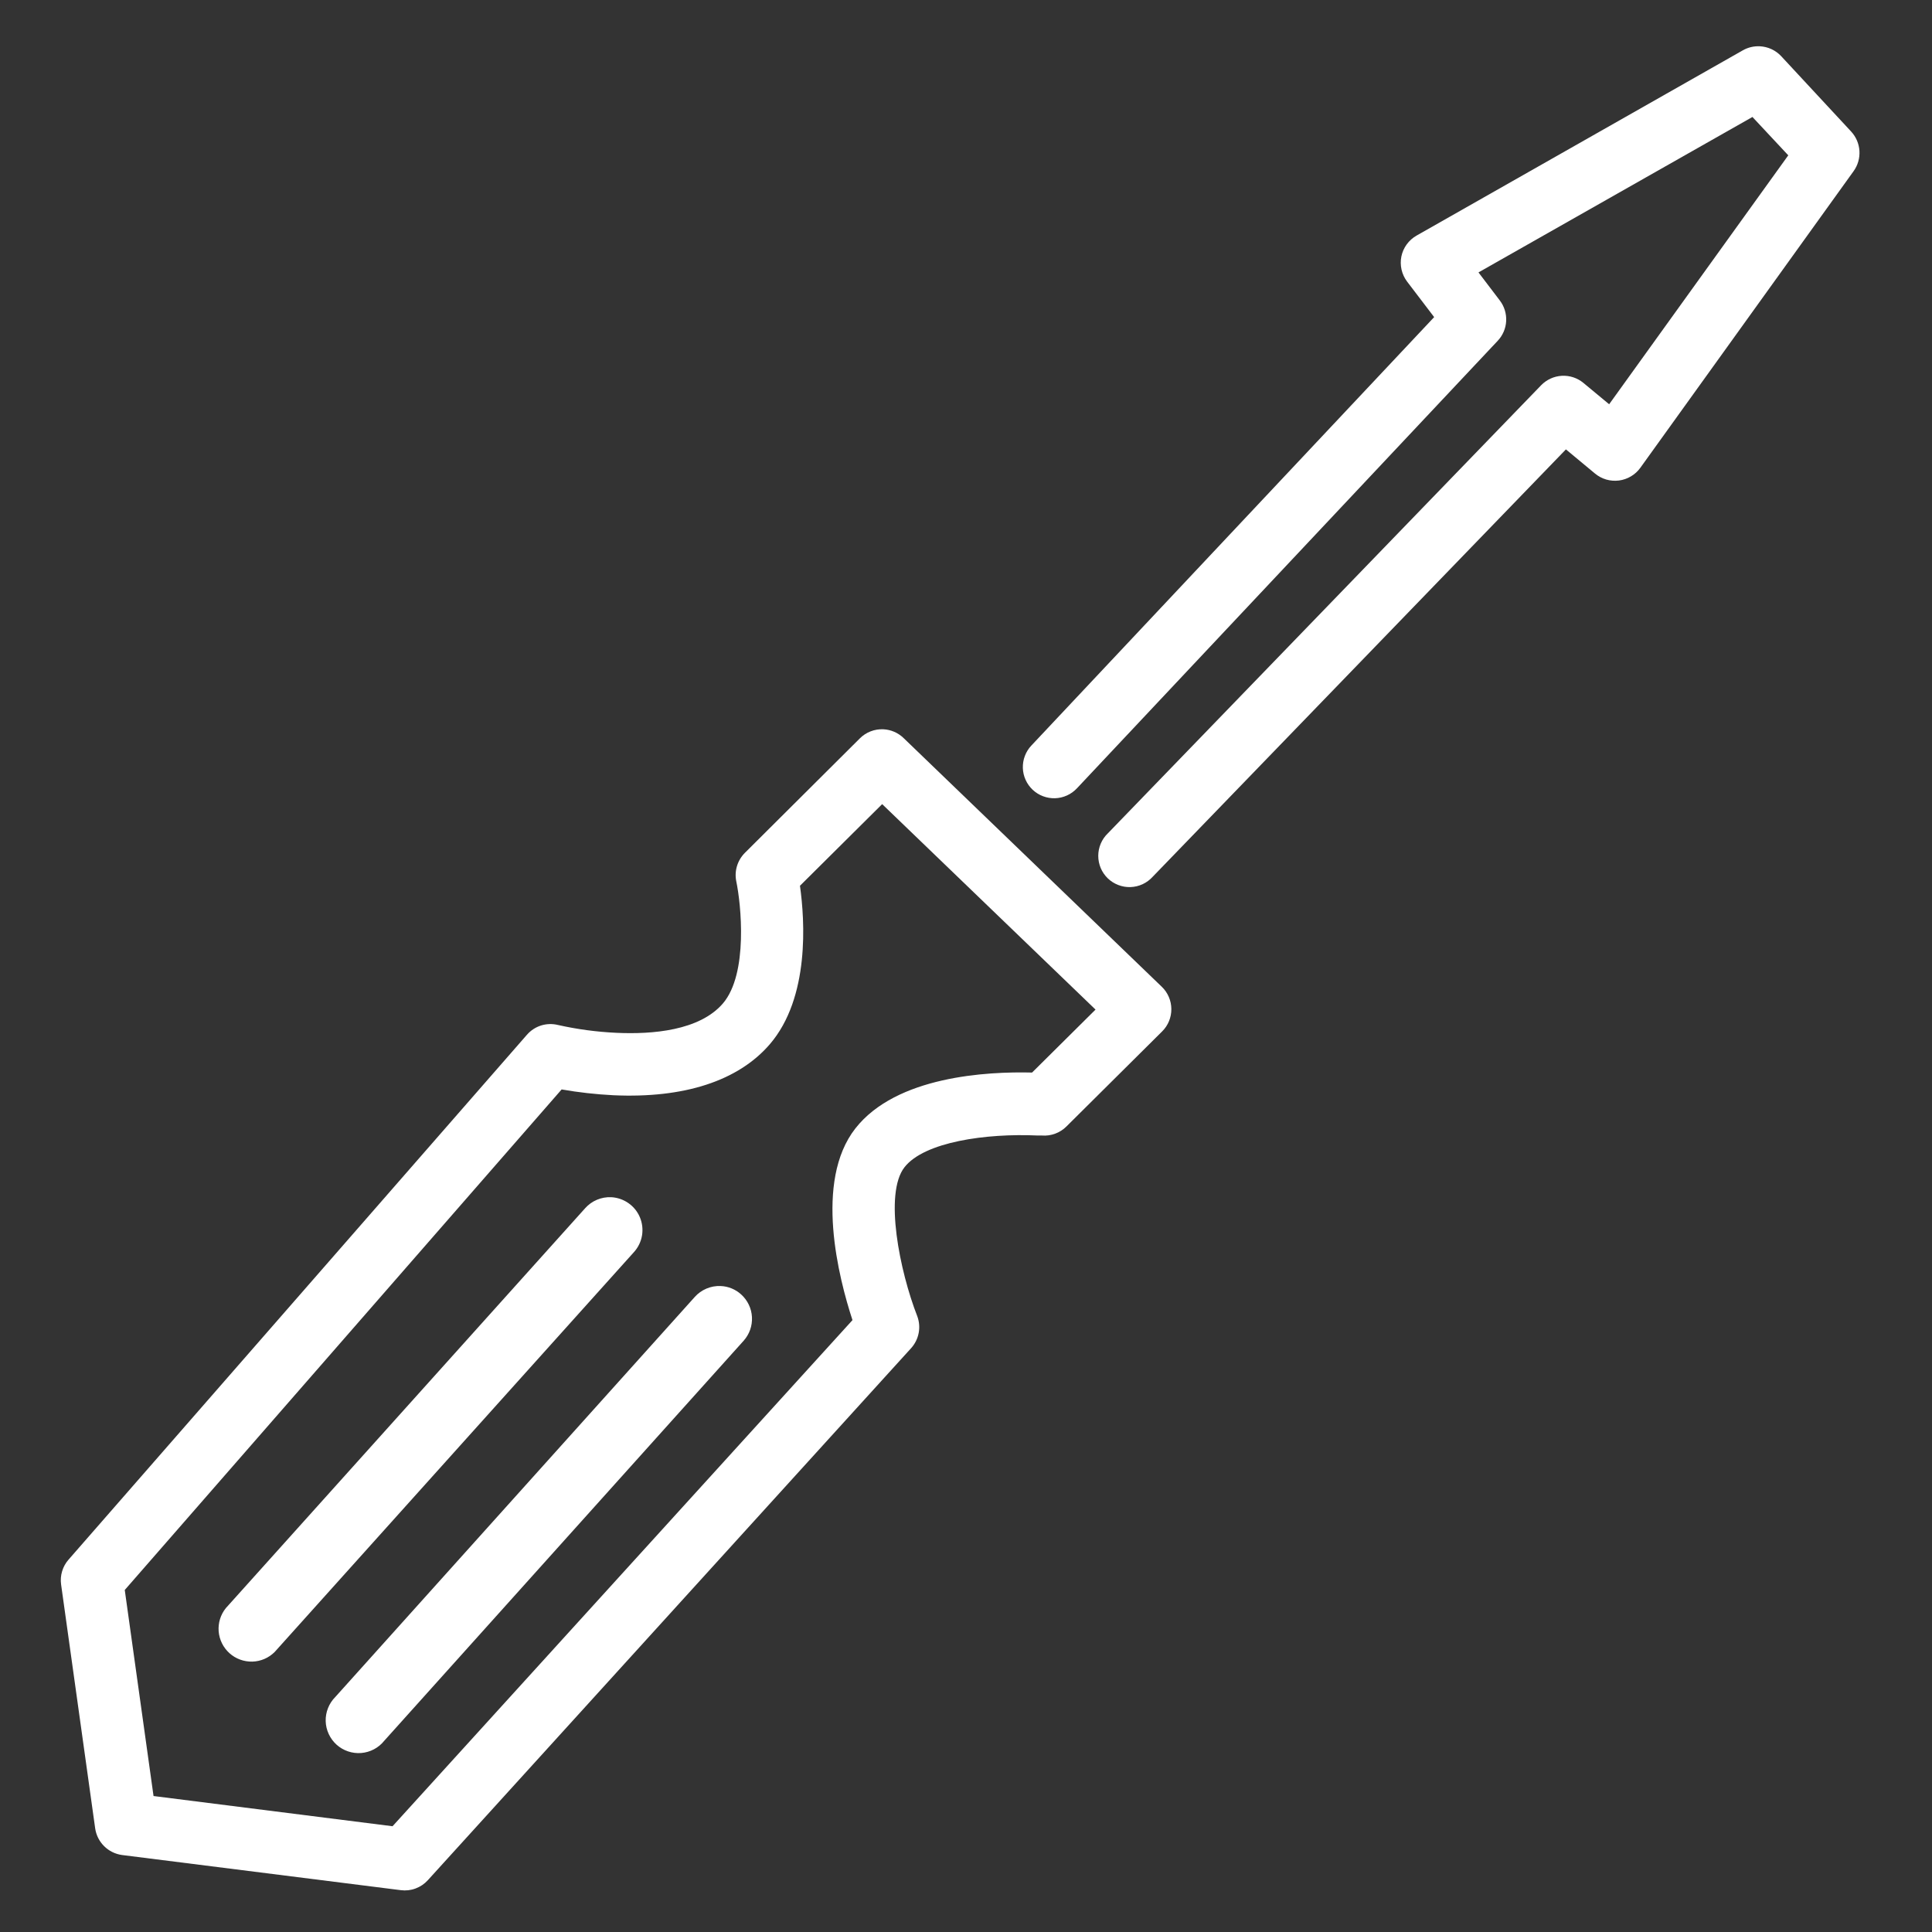
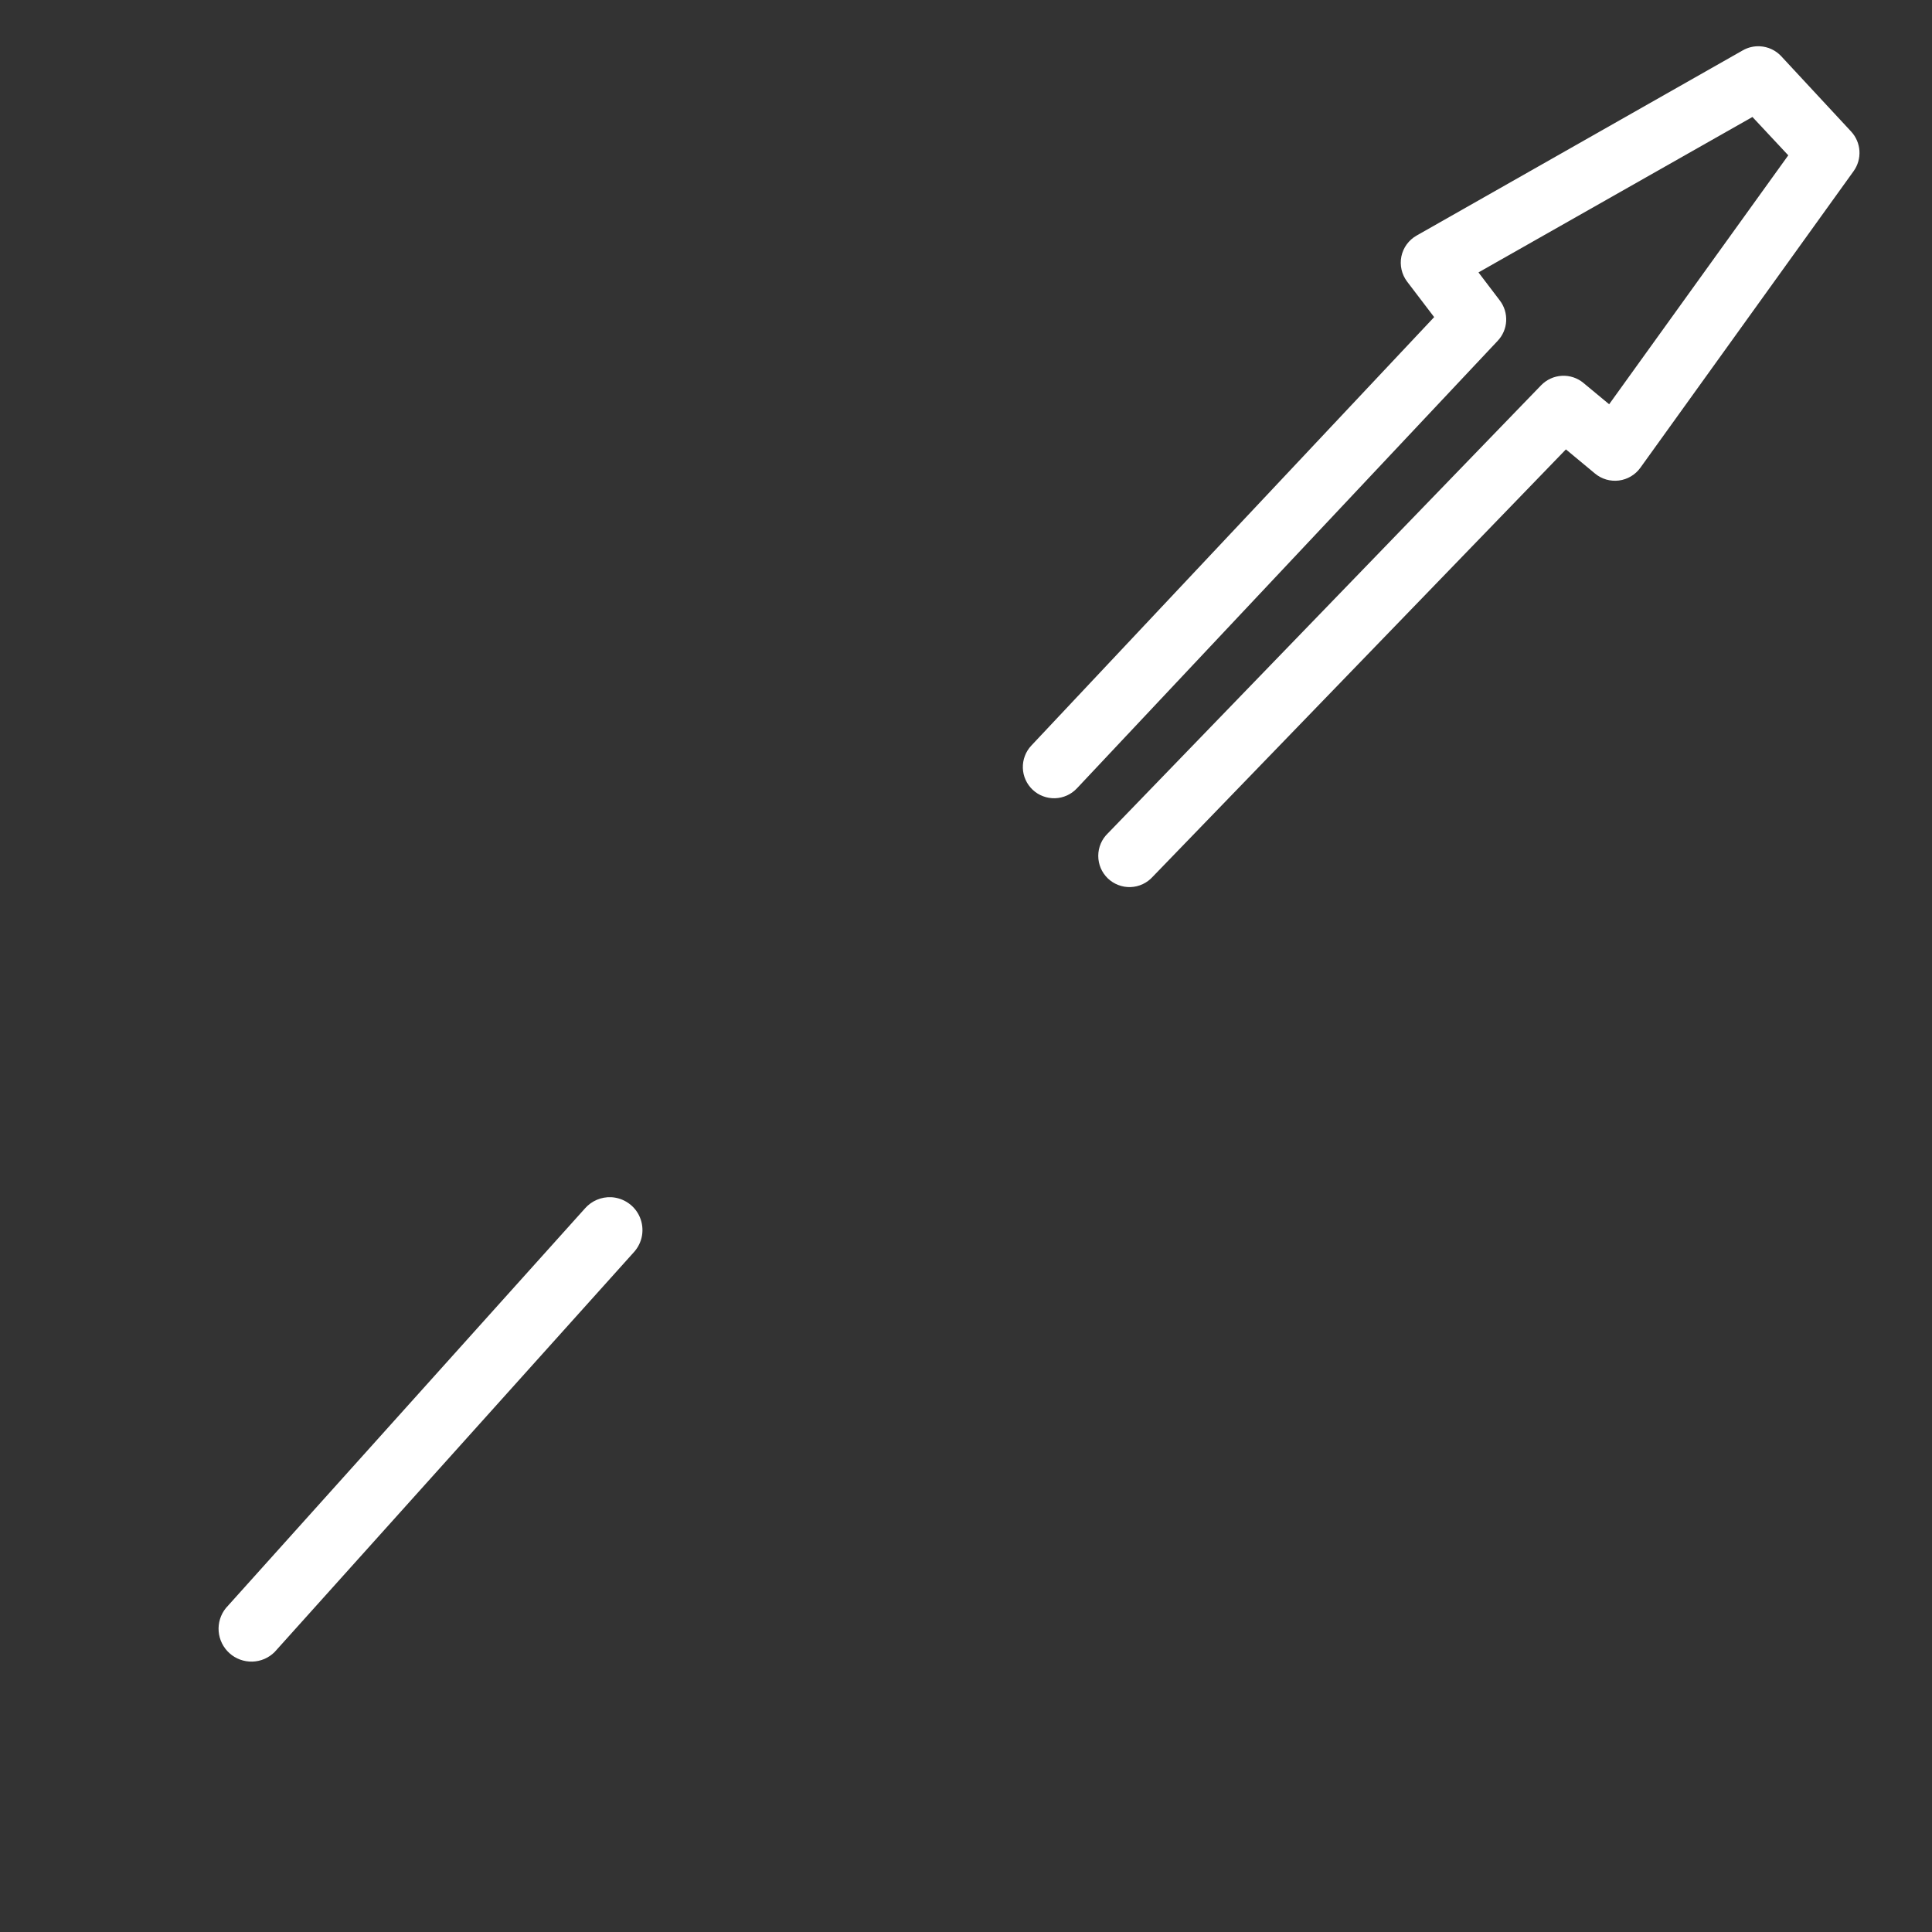
<svg xmlns="http://www.w3.org/2000/svg" width="66" height="66" viewBox="0 0 66 66" fill="none">
  <rect x="0" y="0" width="66" height="66" fill="#333333" stroke="none" />
-   <path d="M30.174 24.913C30.432 24.925 30.677 25.03 30.864 25.209L39.69 33.711C39.792 33.809 39.873 33.927 39.929 34.058C39.985 34.188 40.014 34.328 40.015 34.47C40.016 34.612 39.989 34.753 39.935 34.884C39.881 35.015 39.802 35.134 39.701 35.234L36.429 38.484C36.321 38.592 36.19 38.675 36.046 38.728C35.902 38.781 35.749 38.803 35.596 38.791H35.454C33.676 38.709 31.576 39.012 30.9 39.873C30.192 40.775 30.741 43.442 31.334 44.96C31.403 45.143 31.42 45.341 31.384 45.533C31.348 45.726 31.26 45.904 31.13 46.05L14.615 64.231C14.5 64.358 14.356 64.455 14.195 64.514C14.035 64.574 13.862 64.593 13.692 64.571L4.168 63.37C3.937 63.338 3.722 63.232 3.557 63.068C3.391 62.903 3.284 62.689 3.251 62.458L2.087 54.128C2.066 53.977 2.078 53.822 2.122 53.676C2.166 53.529 2.241 53.394 2.342 53.279L18.001 35.349C18.13 35.201 18.297 35.091 18.485 35.032C18.672 34.974 18.872 34.968 19.062 35.015C19.721 35.163 20.391 35.252 21.065 35.283C22.28 35.339 23.895 35.21 24.695 34.28C25.569 33.26 25.312 30.869 25.153 30.111C25.117 29.937 25.125 29.757 25.176 29.587C25.227 29.417 25.32 29.262 25.445 29.136L29.376 25.222C29.48 25.118 29.605 25.037 29.742 24.984C29.88 24.931 30.026 24.907 30.174 24.913ZM37.425 34.489L30.136 27.47L27.328 30.259C27.495 31.451 27.667 34.076 26.301 35.669C25.224 36.923 23.375 37.526 20.953 37.415C20.36 37.385 19.77 37.319 19.186 37.217L4.262 54.316L5.245 61.355L13.41 62.387L29.122 45.097C28.655 43.672 27.8 40.359 29.223 38.546C30.623 36.764 33.715 36.601 35.257 36.64L37.425 34.489Z" fill="white" />
  <path d="M60.115 1.581C60.394 1.594 60.658 1.715 60.849 1.92L63.239 4.495C63.406 4.676 63.506 4.909 63.521 5.155C63.536 5.401 63.467 5.645 63.323 5.845L56.036 15.981C55.951 16.099 55.842 16.199 55.716 16.273C55.591 16.348 55.451 16.396 55.306 16.415C55.161 16.433 55.014 16.422 54.874 16.382C54.733 16.341 54.603 16.272 54.49 16.179L53.494 15.352L39.377 29.952C39.281 30.058 39.165 30.144 39.035 30.205C38.905 30.265 38.764 30.299 38.621 30.304C38.478 30.309 38.336 30.285 38.202 30.233C38.068 30.182 37.946 30.104 37.843 30.005C37.74 29.905 37.658 29.786 37.602 29.654C37.547 29.522 37.518 29.38 37.518 29.237C37.518 29.094 37.547 28.952 37.603 28.82C37.659 28.688 37.741 28.569 37.844 28.47L52.646 13.162C52.833 12.969 53.086 12.853 53.354 12.838C53.622 12.823 53.886 12.91 54.093 13.082L54.971 13.81L61.09 5.306L59.866 3.996L50.507 9.306L51.237 10.266C51.39 10.467 51.466 10.716 51.453 10.968C51.44 11.22 51.337 11.459 51.164 11.642L36.787 26.933C36.593 27.139 36.325 27.26 36.042 27.269C35.902 27.273 35.762 27.25 35.631 27.2C35.5 27.151 35.38 27.076 35.278 26.98C35.176 26.884 35.093 26.768 35.036 26.641C34.978 26.513 34.946 26.375 34.942 26.235C34.938 26.095 34.961 25.955 35.011 25.824C35.06 25.693 35.135 25.573 35.231 25.471L48.993 10.833L48.07 9.621C47.978 9.5 47.913 9.36 47.879 9.212C47.845 9.064 47.843 8.91 47.873 8.761C47.904 8.612 47.966 8.472 48.055 8.349C48.145 8.226 48.26 8.123 48.392 8.048L59.54 1.718C59.715 1.619 59.914 1.572 60.115 1.581Z" fill="white" />
-   <path d="M24.62 43.933C24.879 43.943 25.126 44.045 25.318 44.219C25.539 44.418 25.673 44.697 25.688 44.994C25.704 45.292 25.601 45.583 25.402 45.804L13.125 59.469C13.03 59.588 12.911 59.686 12.776 59.758C12.641 59.829 12.493 59.873 12.341 59.885C12.189 59.898 12.036 59.879 11.891 59.83C11.746 59.782 11.613 59.704 11.499 59.602C11.386 59.5 11.294 59.376 11.23 59.237C11.166 59.099 11.13 58.949 11.126 58.796C11.122 58.643 11.149 58.492 11.206 58.35C11.262 58.208 11.347 58.079 11.455 57.971L23.733 44.307C23.843 44.183 23.981 44.085 24.134 44.02C24.288 43.955 24.453 43.925 24.62 43.933Z" fill="white" />
  <path d="M20.878 40.898C21.09 40.909 21.295 40.979 21.469 41.101C21.643 41.222 21.779 41.391 21.861 41.587C21.942 41.783 21.967 41.998 21.932 42.208C21.896 42.417 21.802 42.612 21.66 42.77L9.383 56.434C9.18 56.638 8.907 56.755 8.62 56.763C8.333 56.77 8.053 56.668 7.84 56.476C7.626 56.284 7.494 56.018 7.47 55.732C7.447 55.445 7.534 55.161 7.714 54.937L19.991 41.273C20.102 41.149 20.239 41.05 20.392 40.986C20.546 40.921 20.712 40.891 20.878 40.898Z" fill="white" />
</svg>